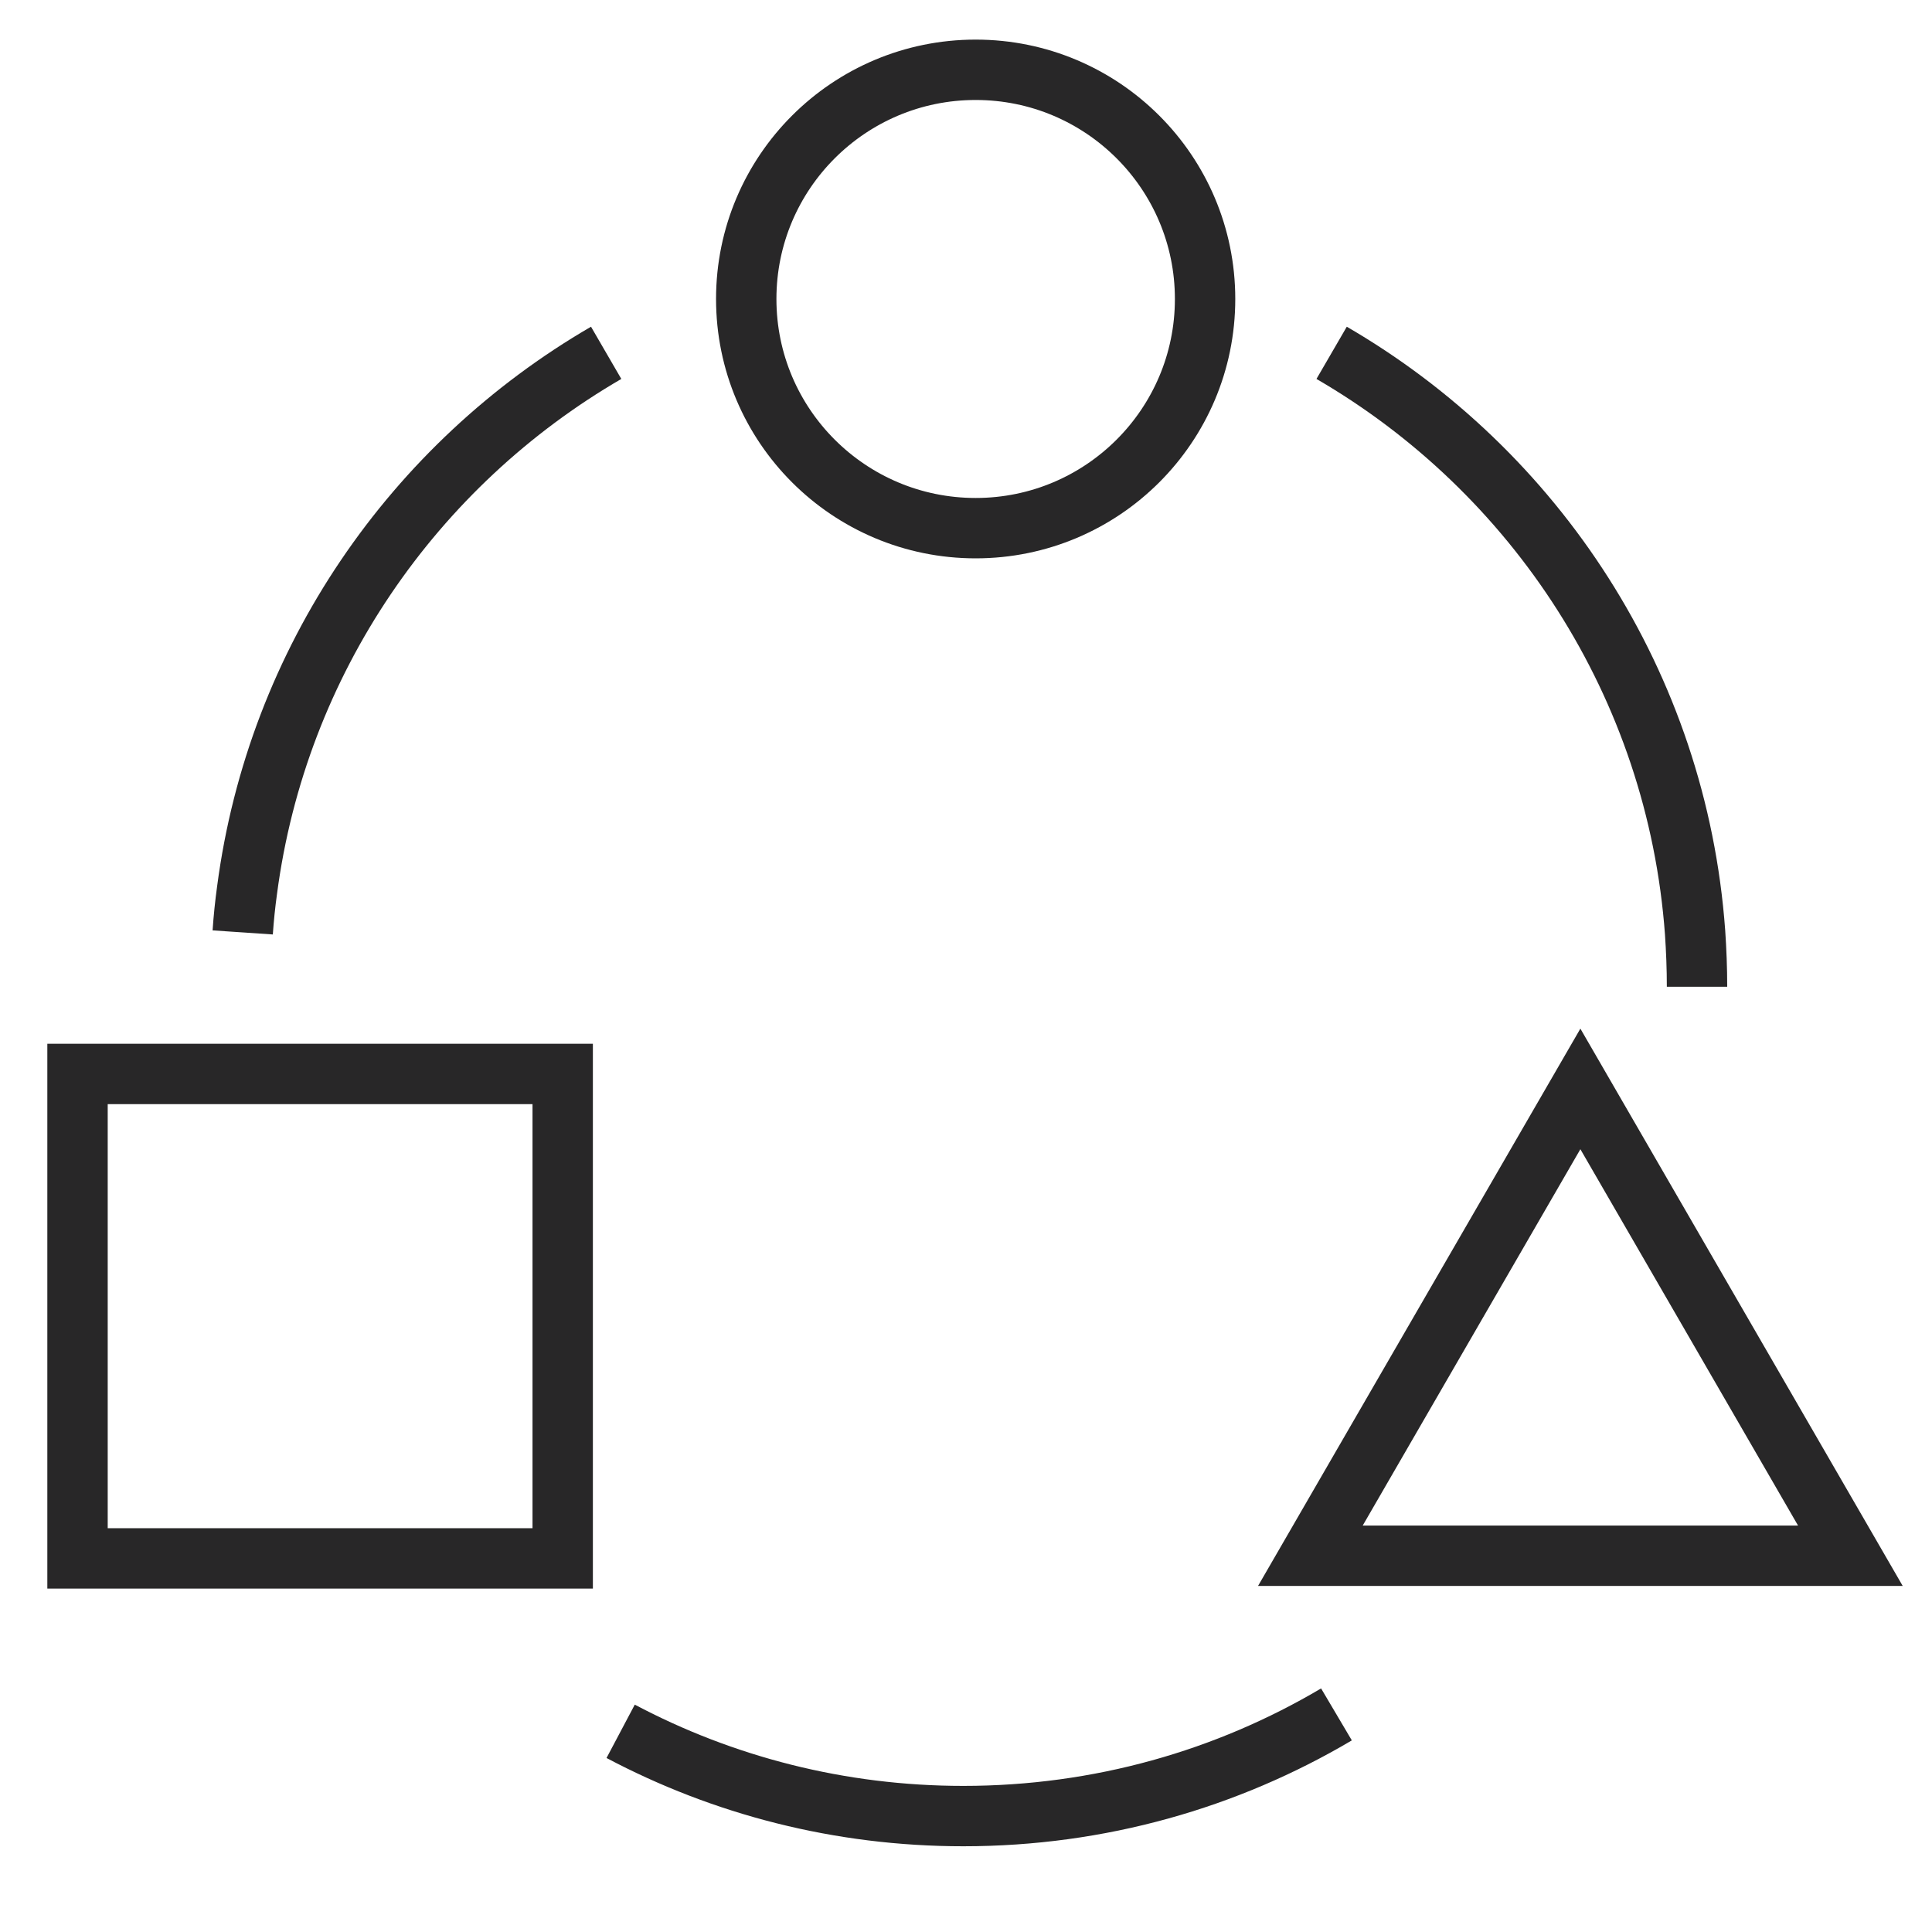
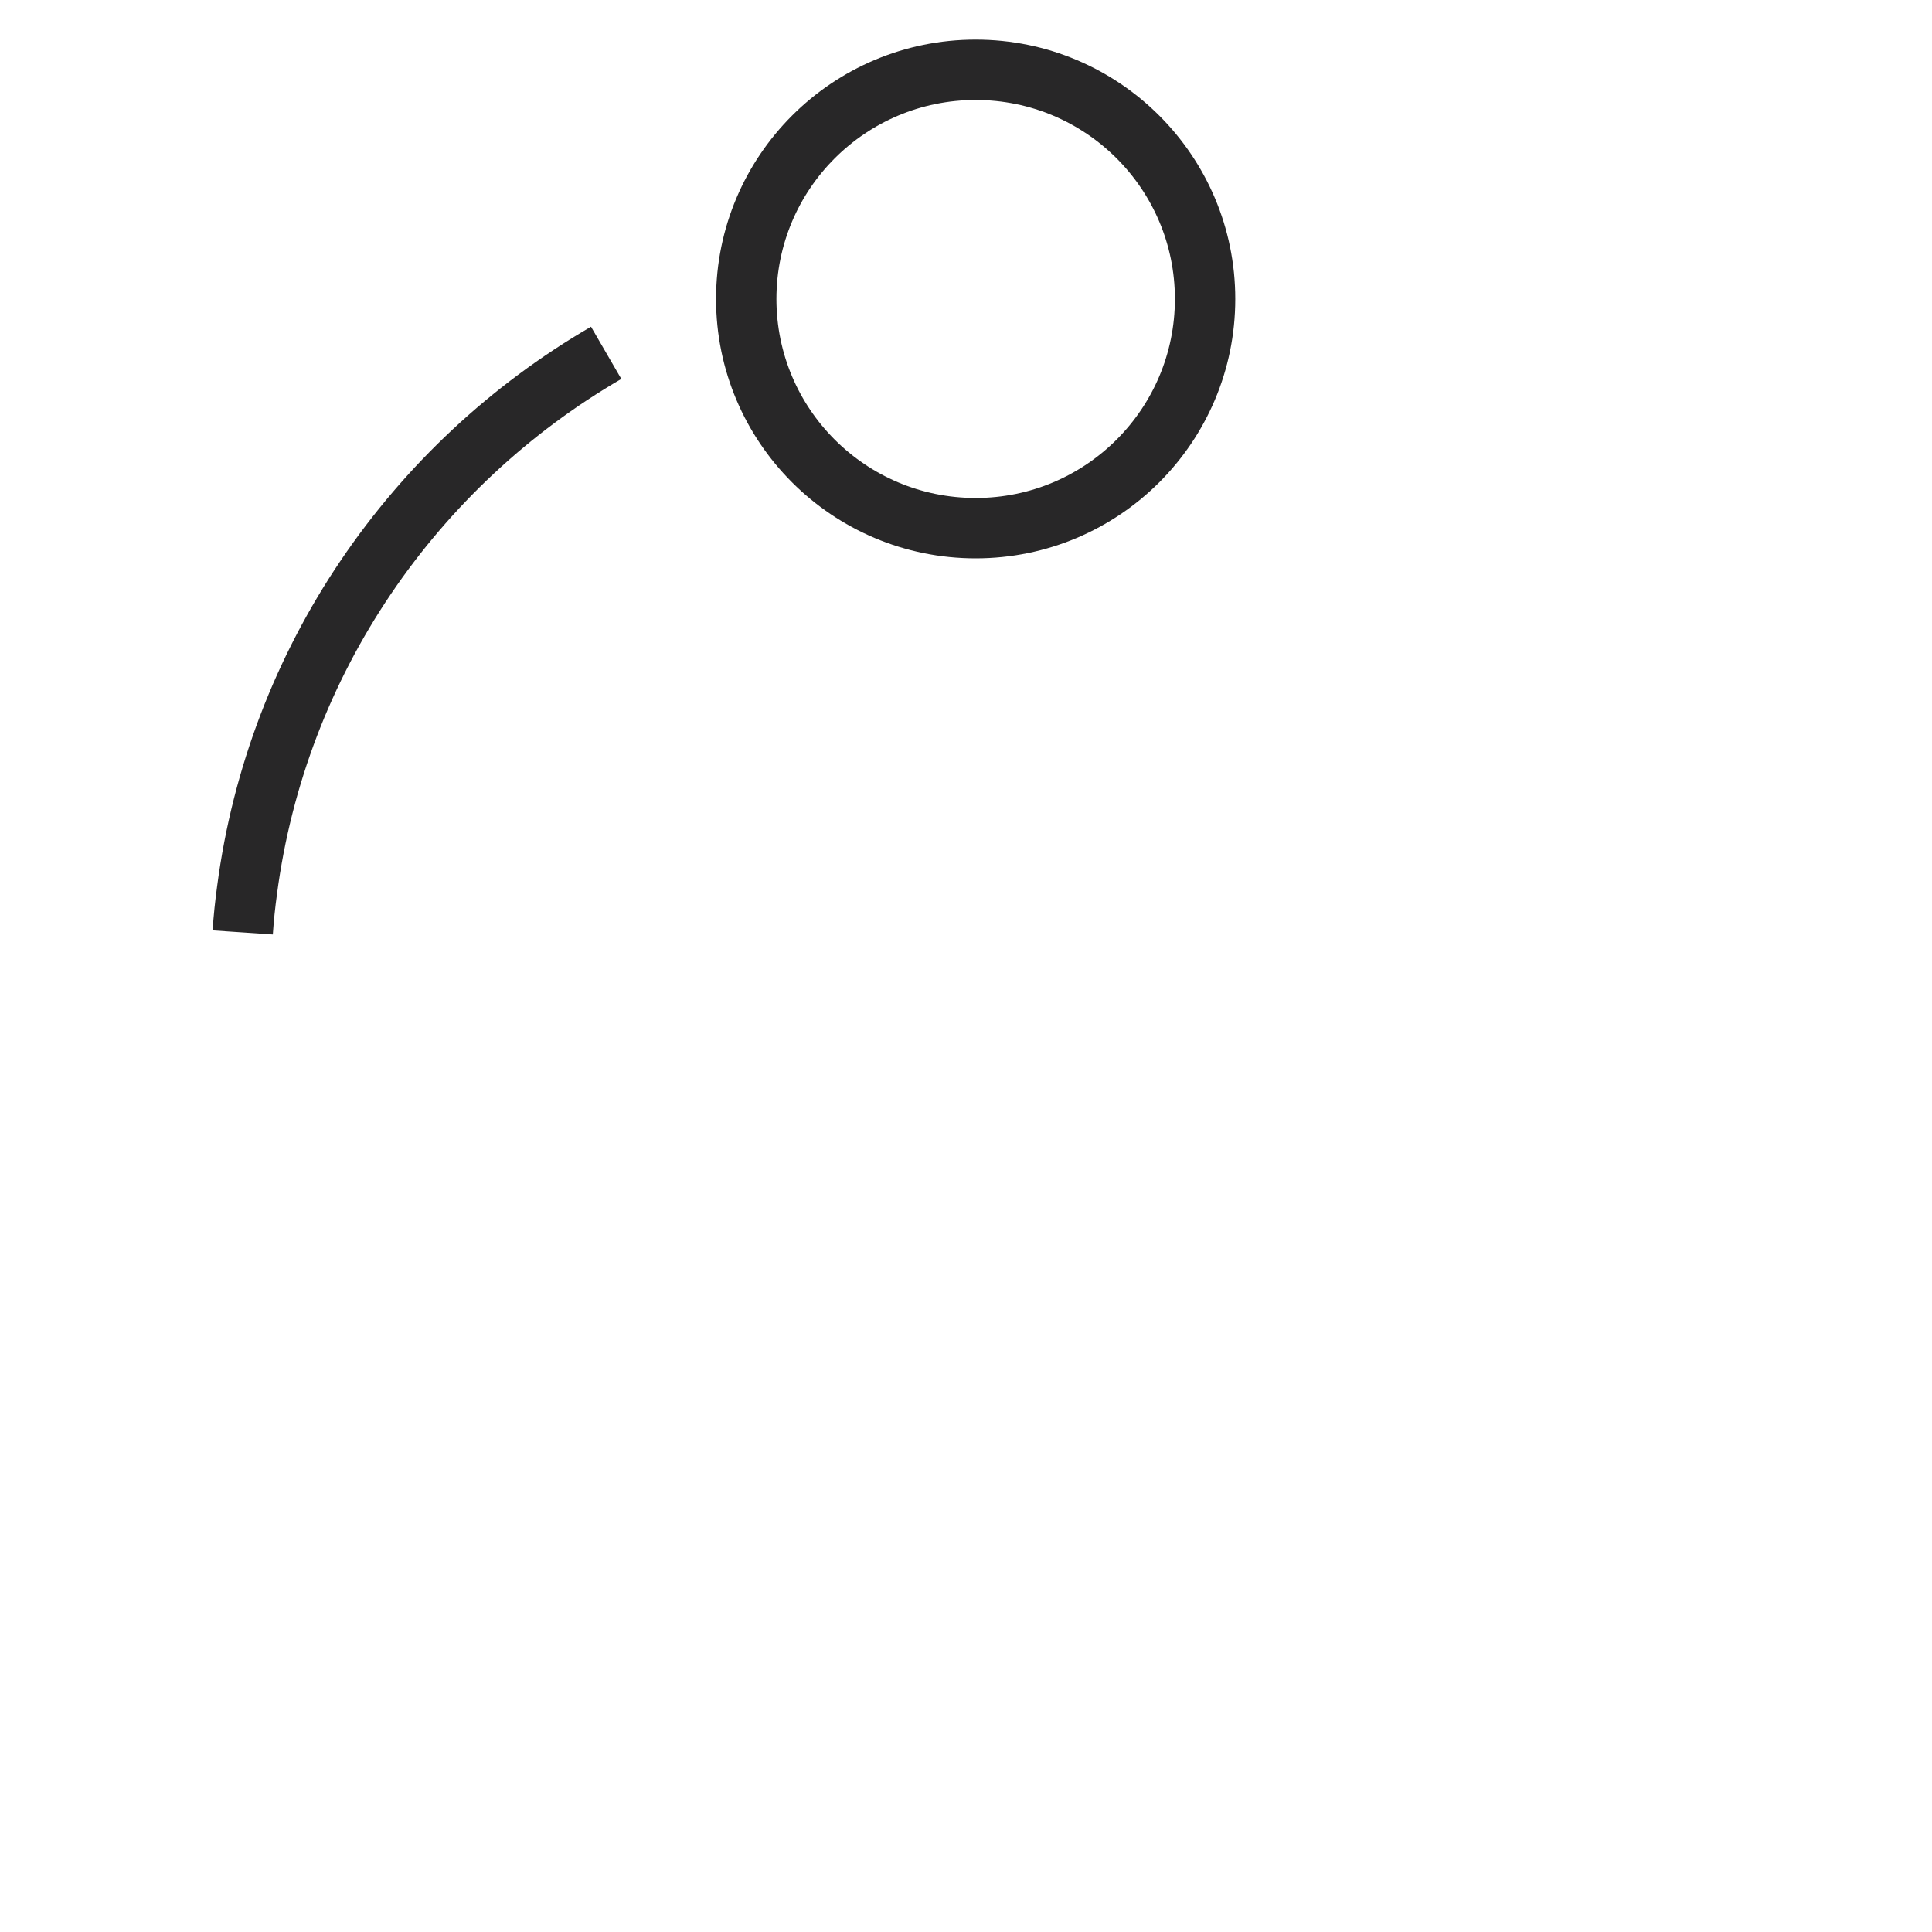
<svg xmlns="http://www.w3.org/2000/svg" id="a" viewBox="0 0 80 80">
  <ellipse cx="40.4" cy="12.38" rx="9.5" ry="9.49" fill="none" stroke="#282728" stroke-miterlimit="10" stroke-width="2.5" />
-   <rect x="3.21" y="44.47" width="20.09" height="20.06" fill="none" stroke="#282728" stroke-miterlimit="10" stroke-width="2.5" />
-   <polygon points="65.44 45.09 54.26 64.42 76.62 64.42 65.44 45.09" fill="none" stroke="#282728" stroke-miterlimit="10" stroke-width="2.5" />
-   <path d="m55.34,70.99c-4.53,2.68-9.81,4.21-15.45,4.21-5.13,0-9.96-1.27-14.19-3.51" fill="none" stroke="#282728" stroke-miterlimit="10" stroke-width="2.5" />
-   <path d="m55.14,14.61c8.44,4.9,14.3,13.74,15.05,24,.05.74.08,1.49.08,2.25" fill="none" stroke="#282728" stroke-miterlimit="10" stroke-width="2.5" />
  <path d="m25.1,14.61c-7.96,4.62-13.62,12.74-14.87,22.25-.08.58-.14,1.16-.18,1.75" fill="none" stroke="#282728" stroke-miterlimit="10" stroke-width="2.5" />
</svg>